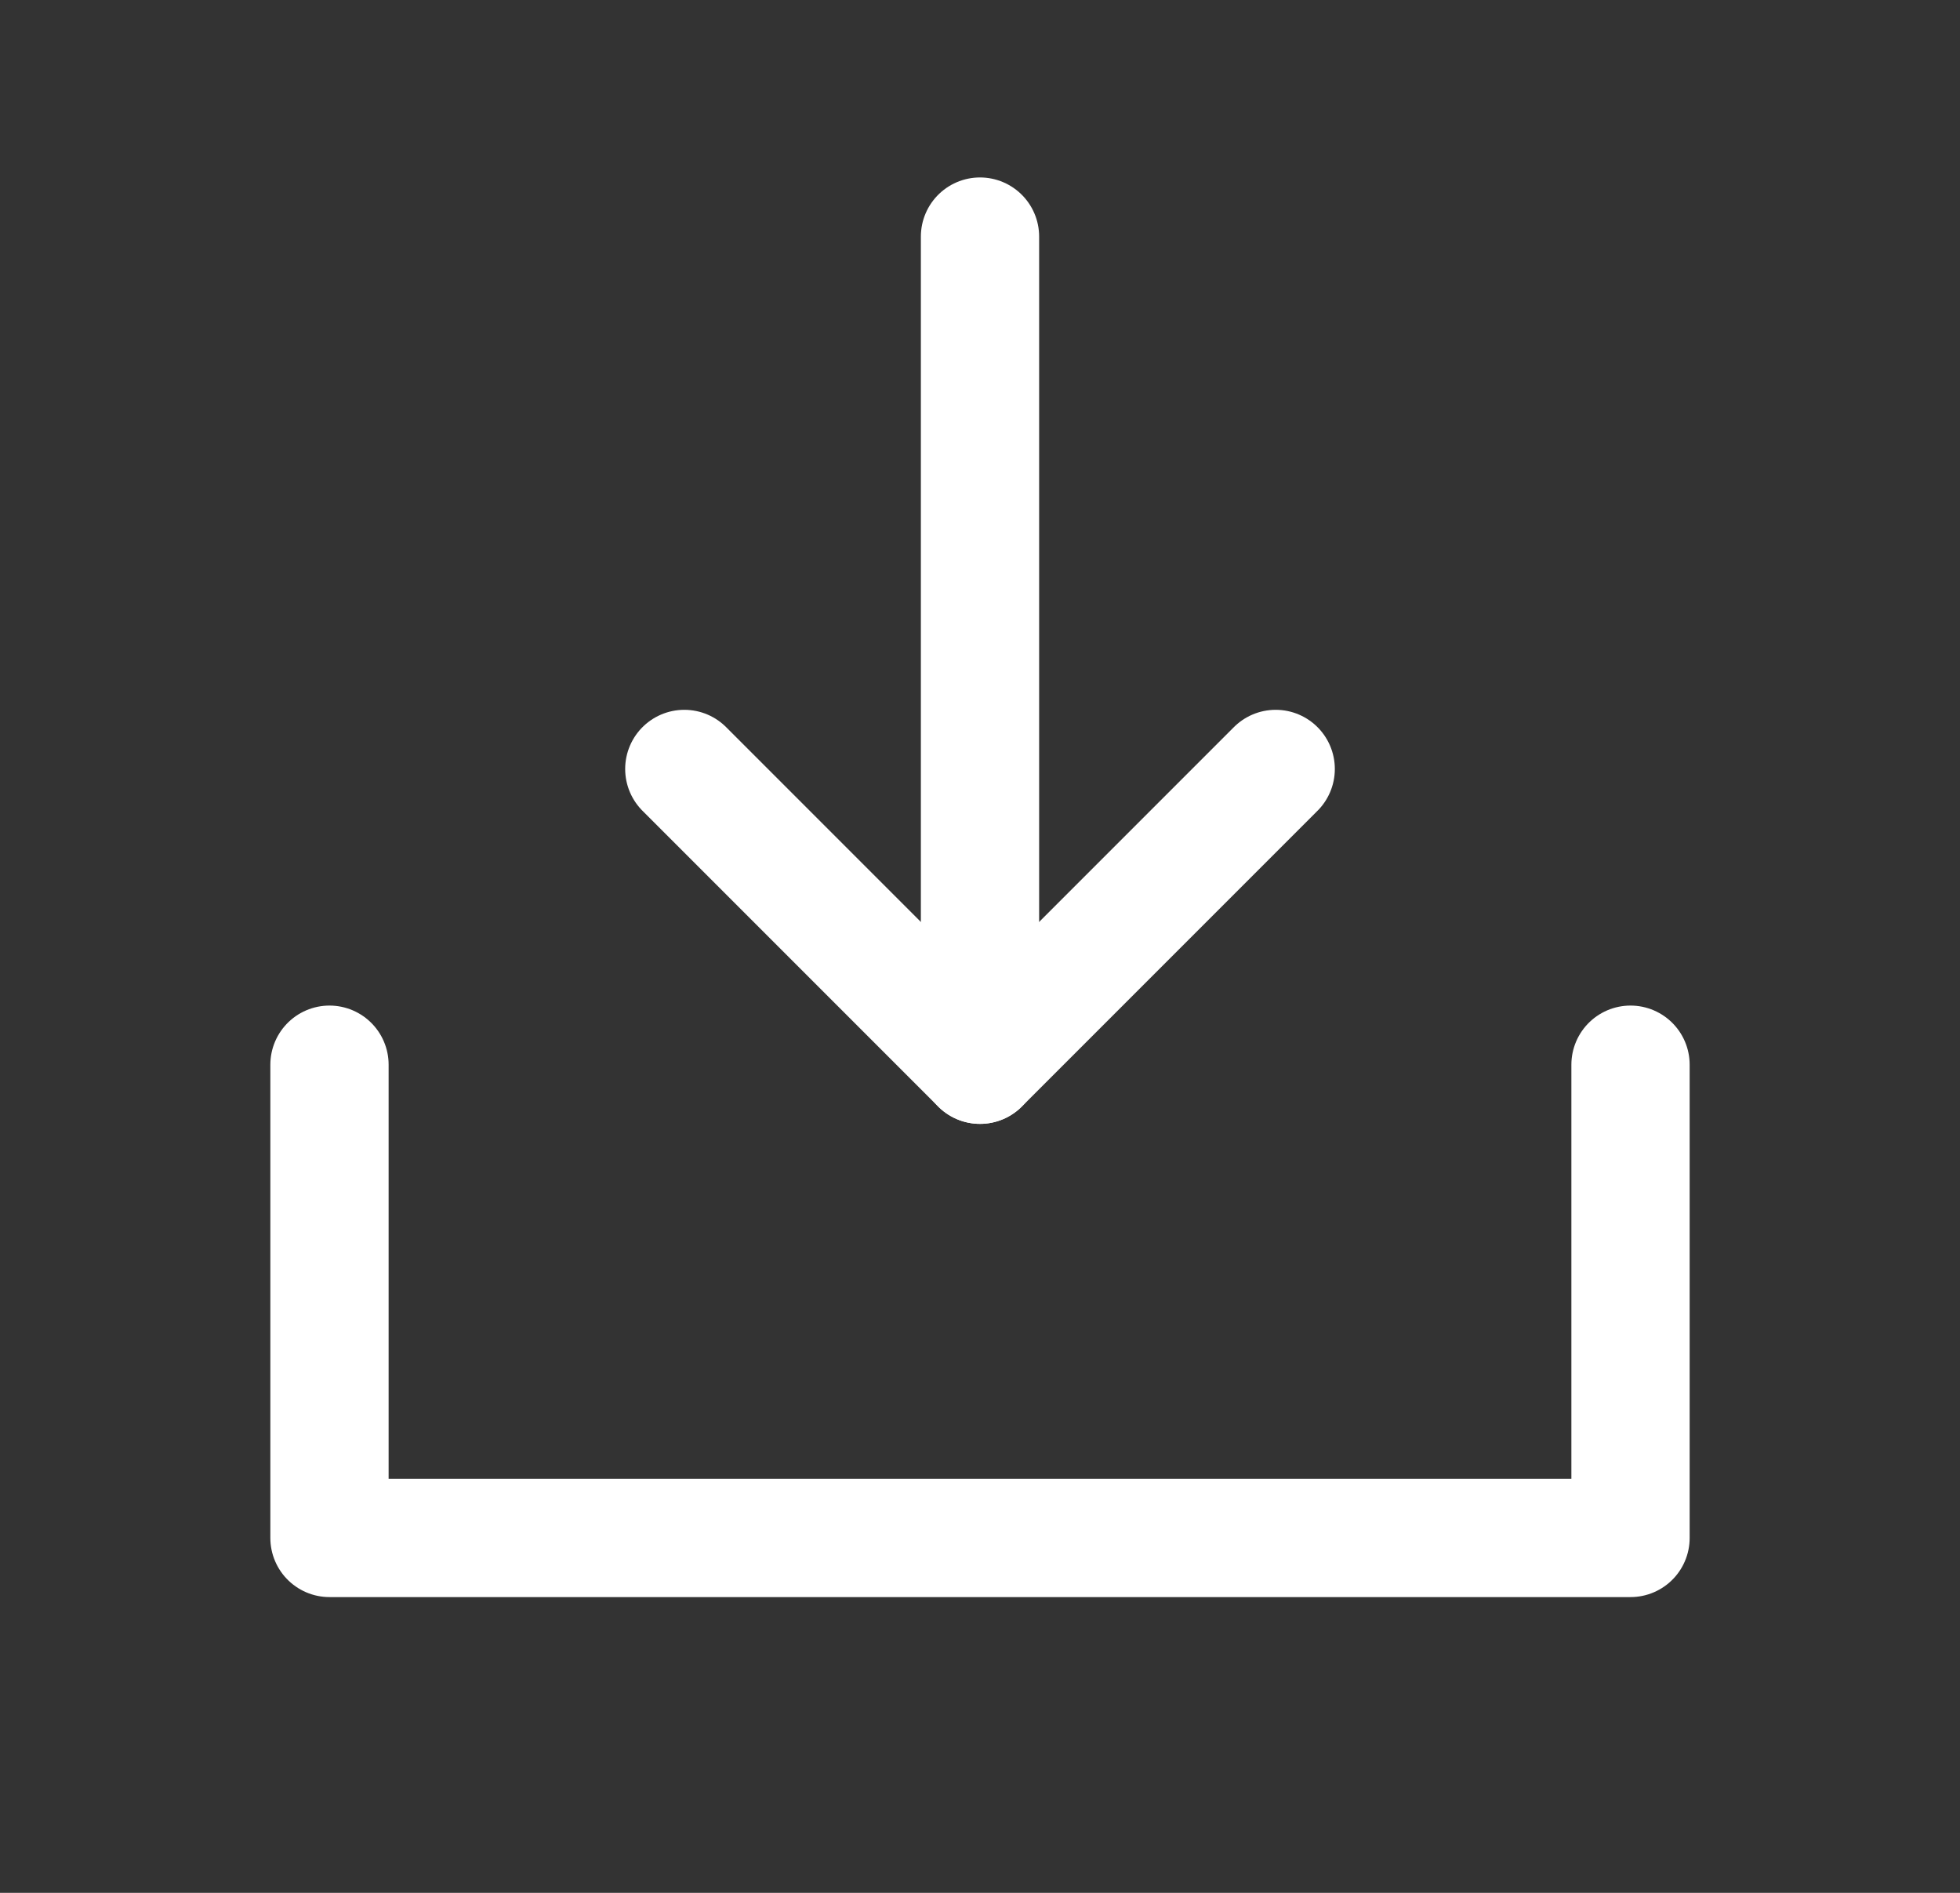
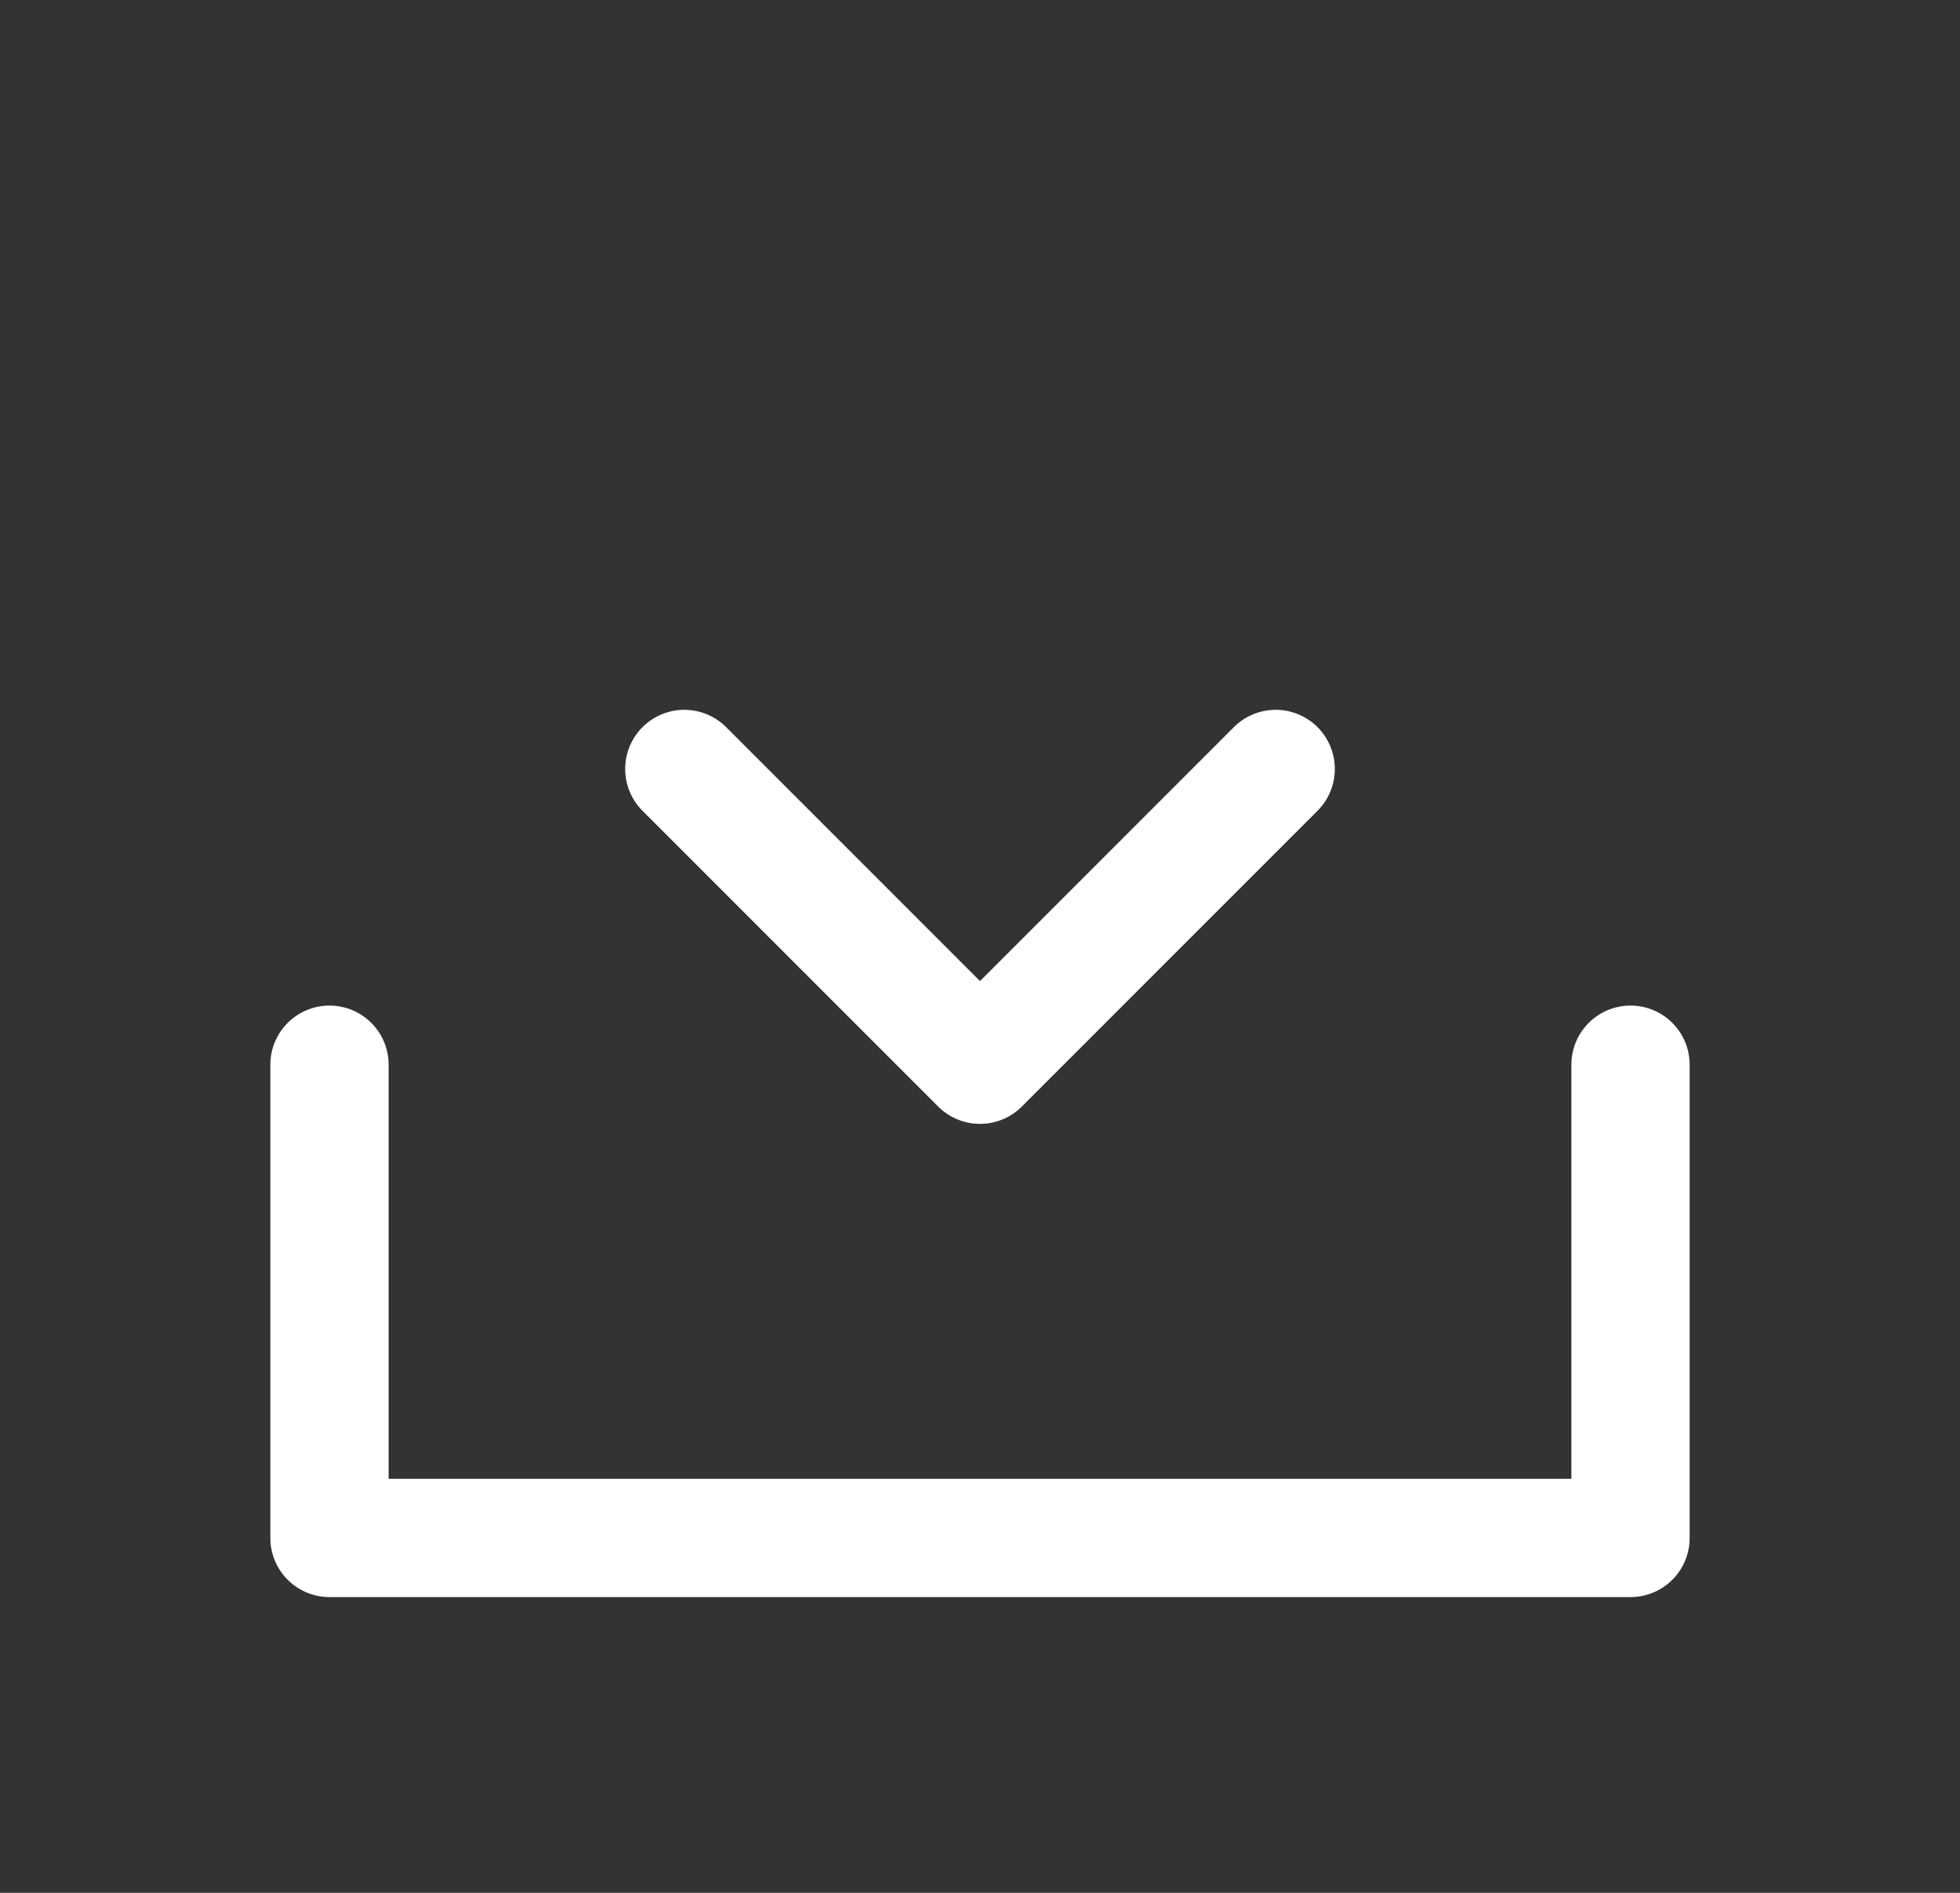
<svg xmlns="http://www.w3.org/2000/svg" width="29" height="28" viewBox="0 0 29 28" fill="none">
  <rect x="0" y="0" width="29" height="28" fill="#333333" stroke="none" />
  <g clip-path="url(#clip0_9356_5495)">
-     <path d="M14.5 15.75V3.5" stroke="white" stroke-width="1.75" stroke-linecap="round" stroke-linejoin="round" />
    <path d="M24.125 15.75V22.75H4.875V15.75" stroke="white" stroke-width="1.75" stroke-linecap="round" stroke-linejoin="round" />
    <path d="M18.875 11.375L14.5 15.75L10.125 11.375" stroke="white" stroke-width="1.75" stroke-linecap="round" stroke-linejoin="round" />
  </g>
  <defs>
    <clipPath id="clip0_9356_5495">
      <rect width="28" height="28" fill="white" transform="translate(0.5)" />
    </clipPath>
  </defs>
</svg>